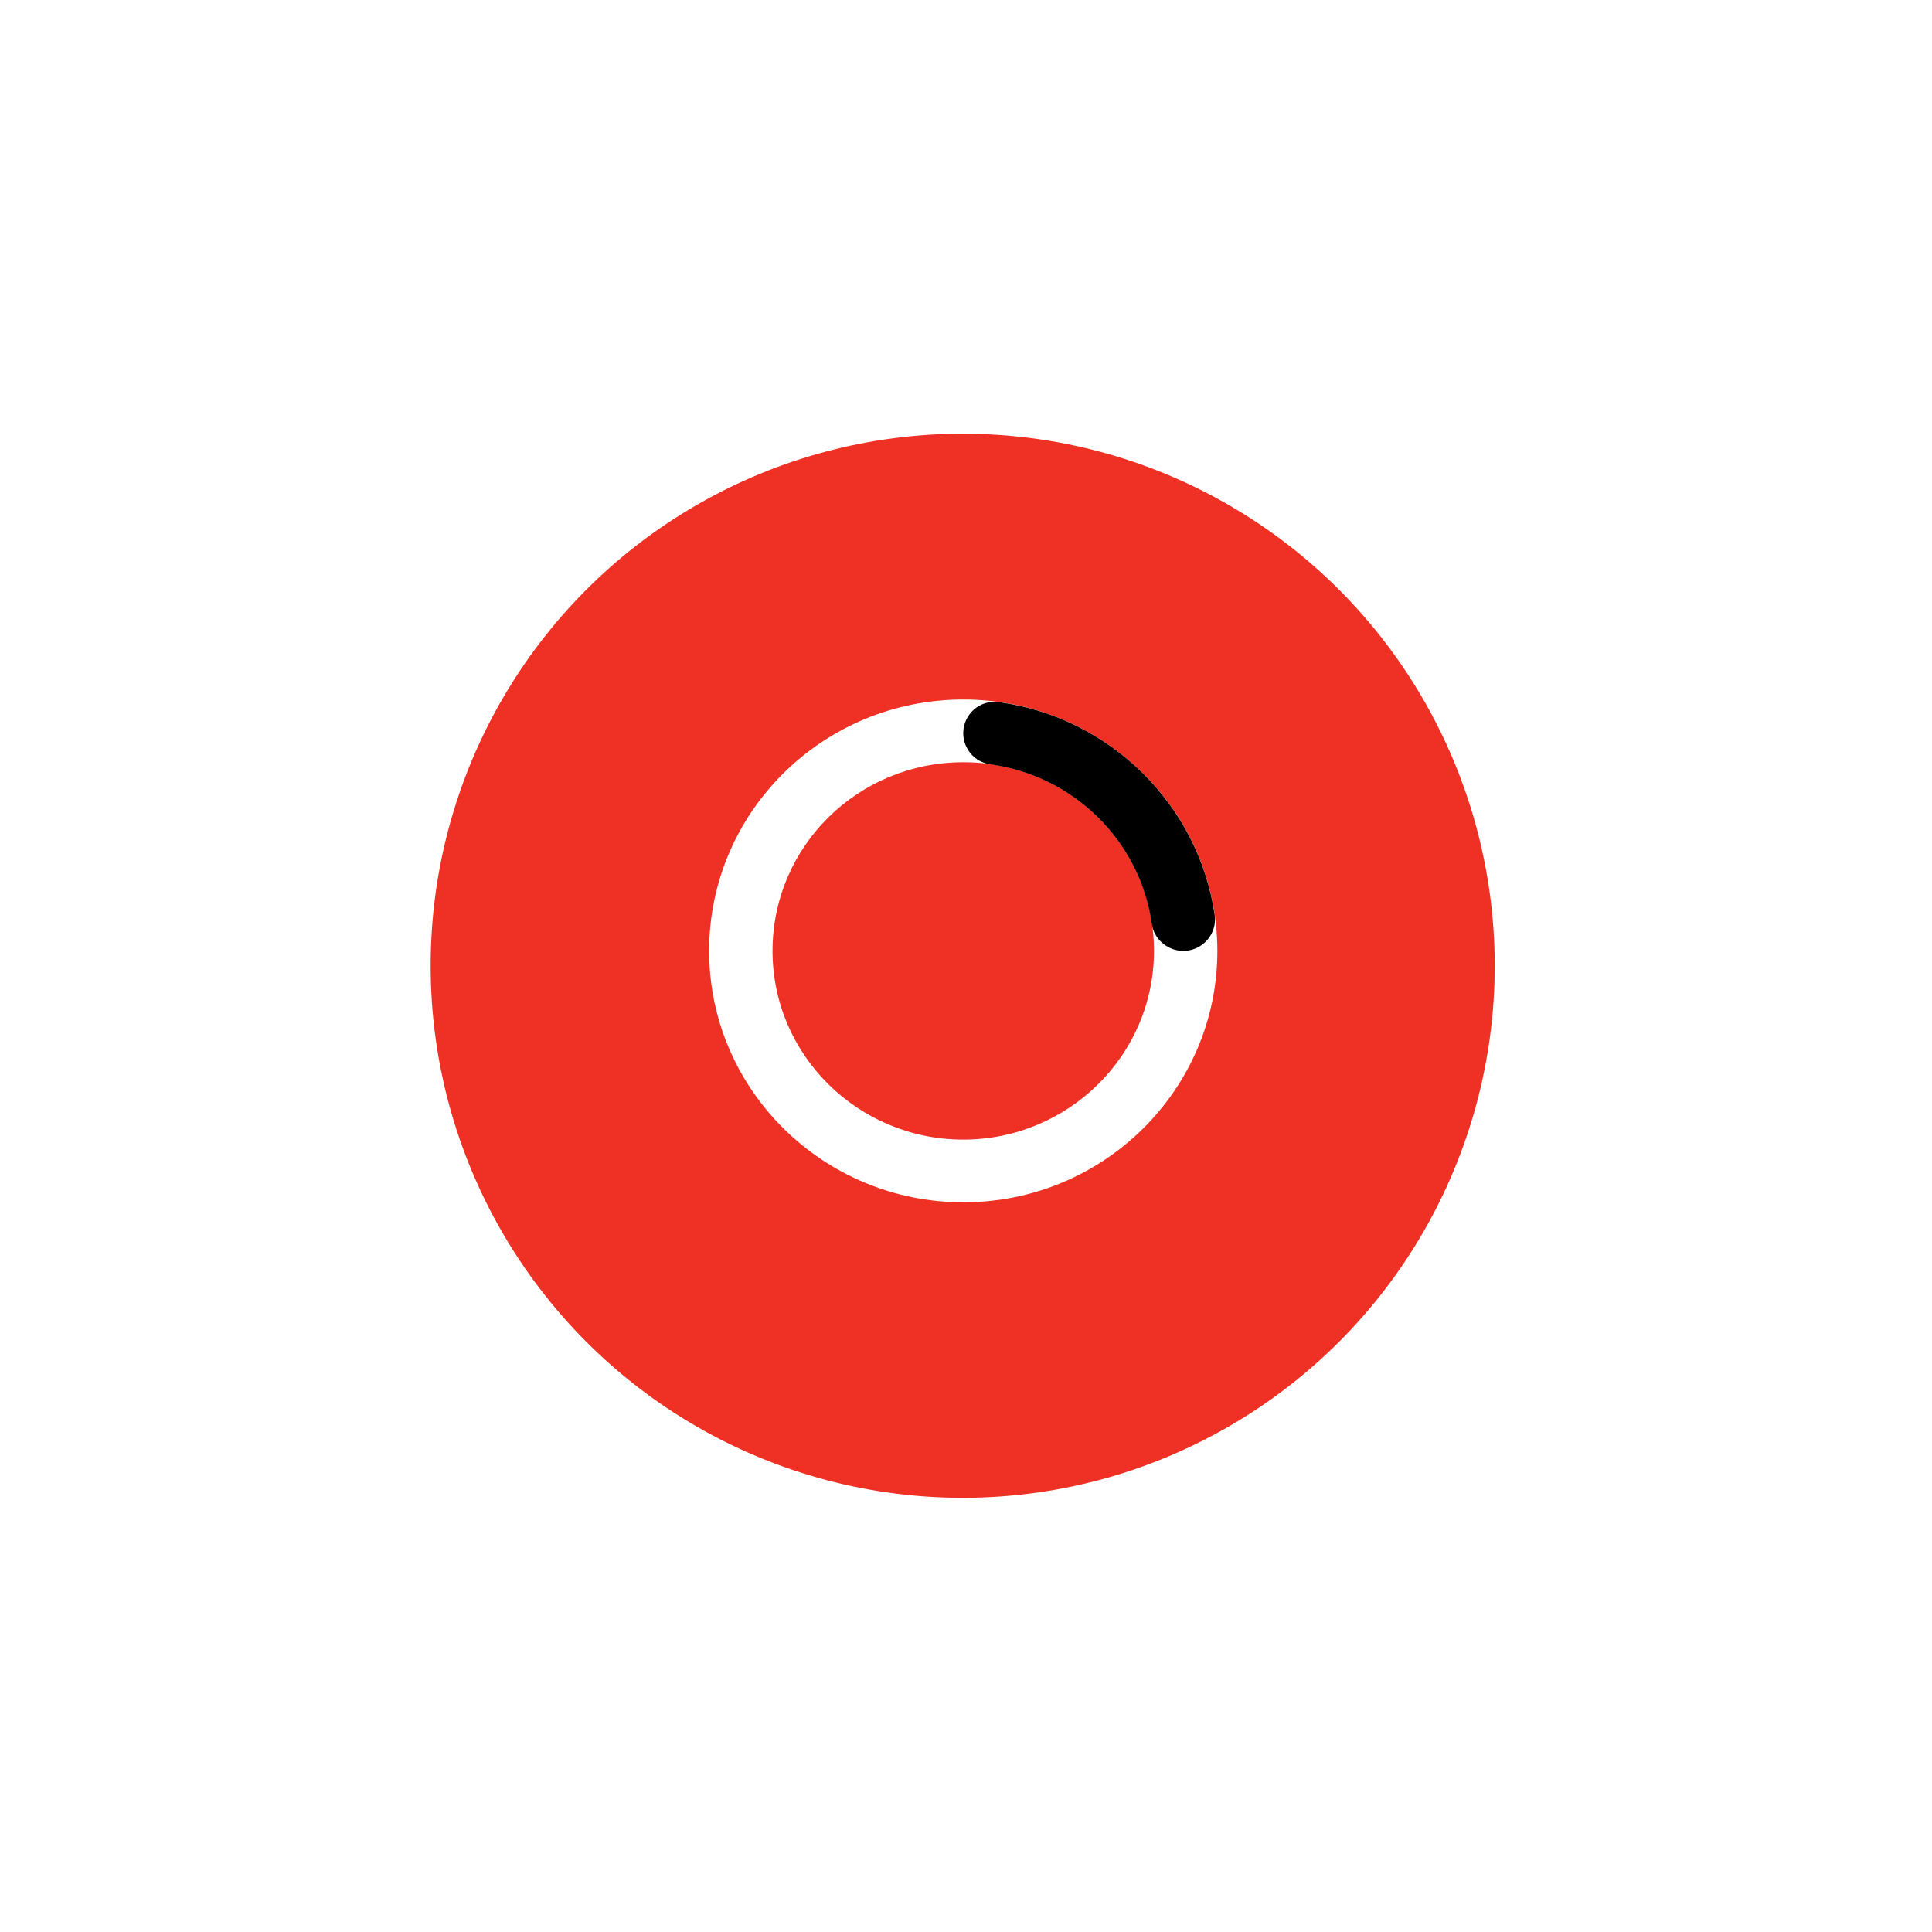
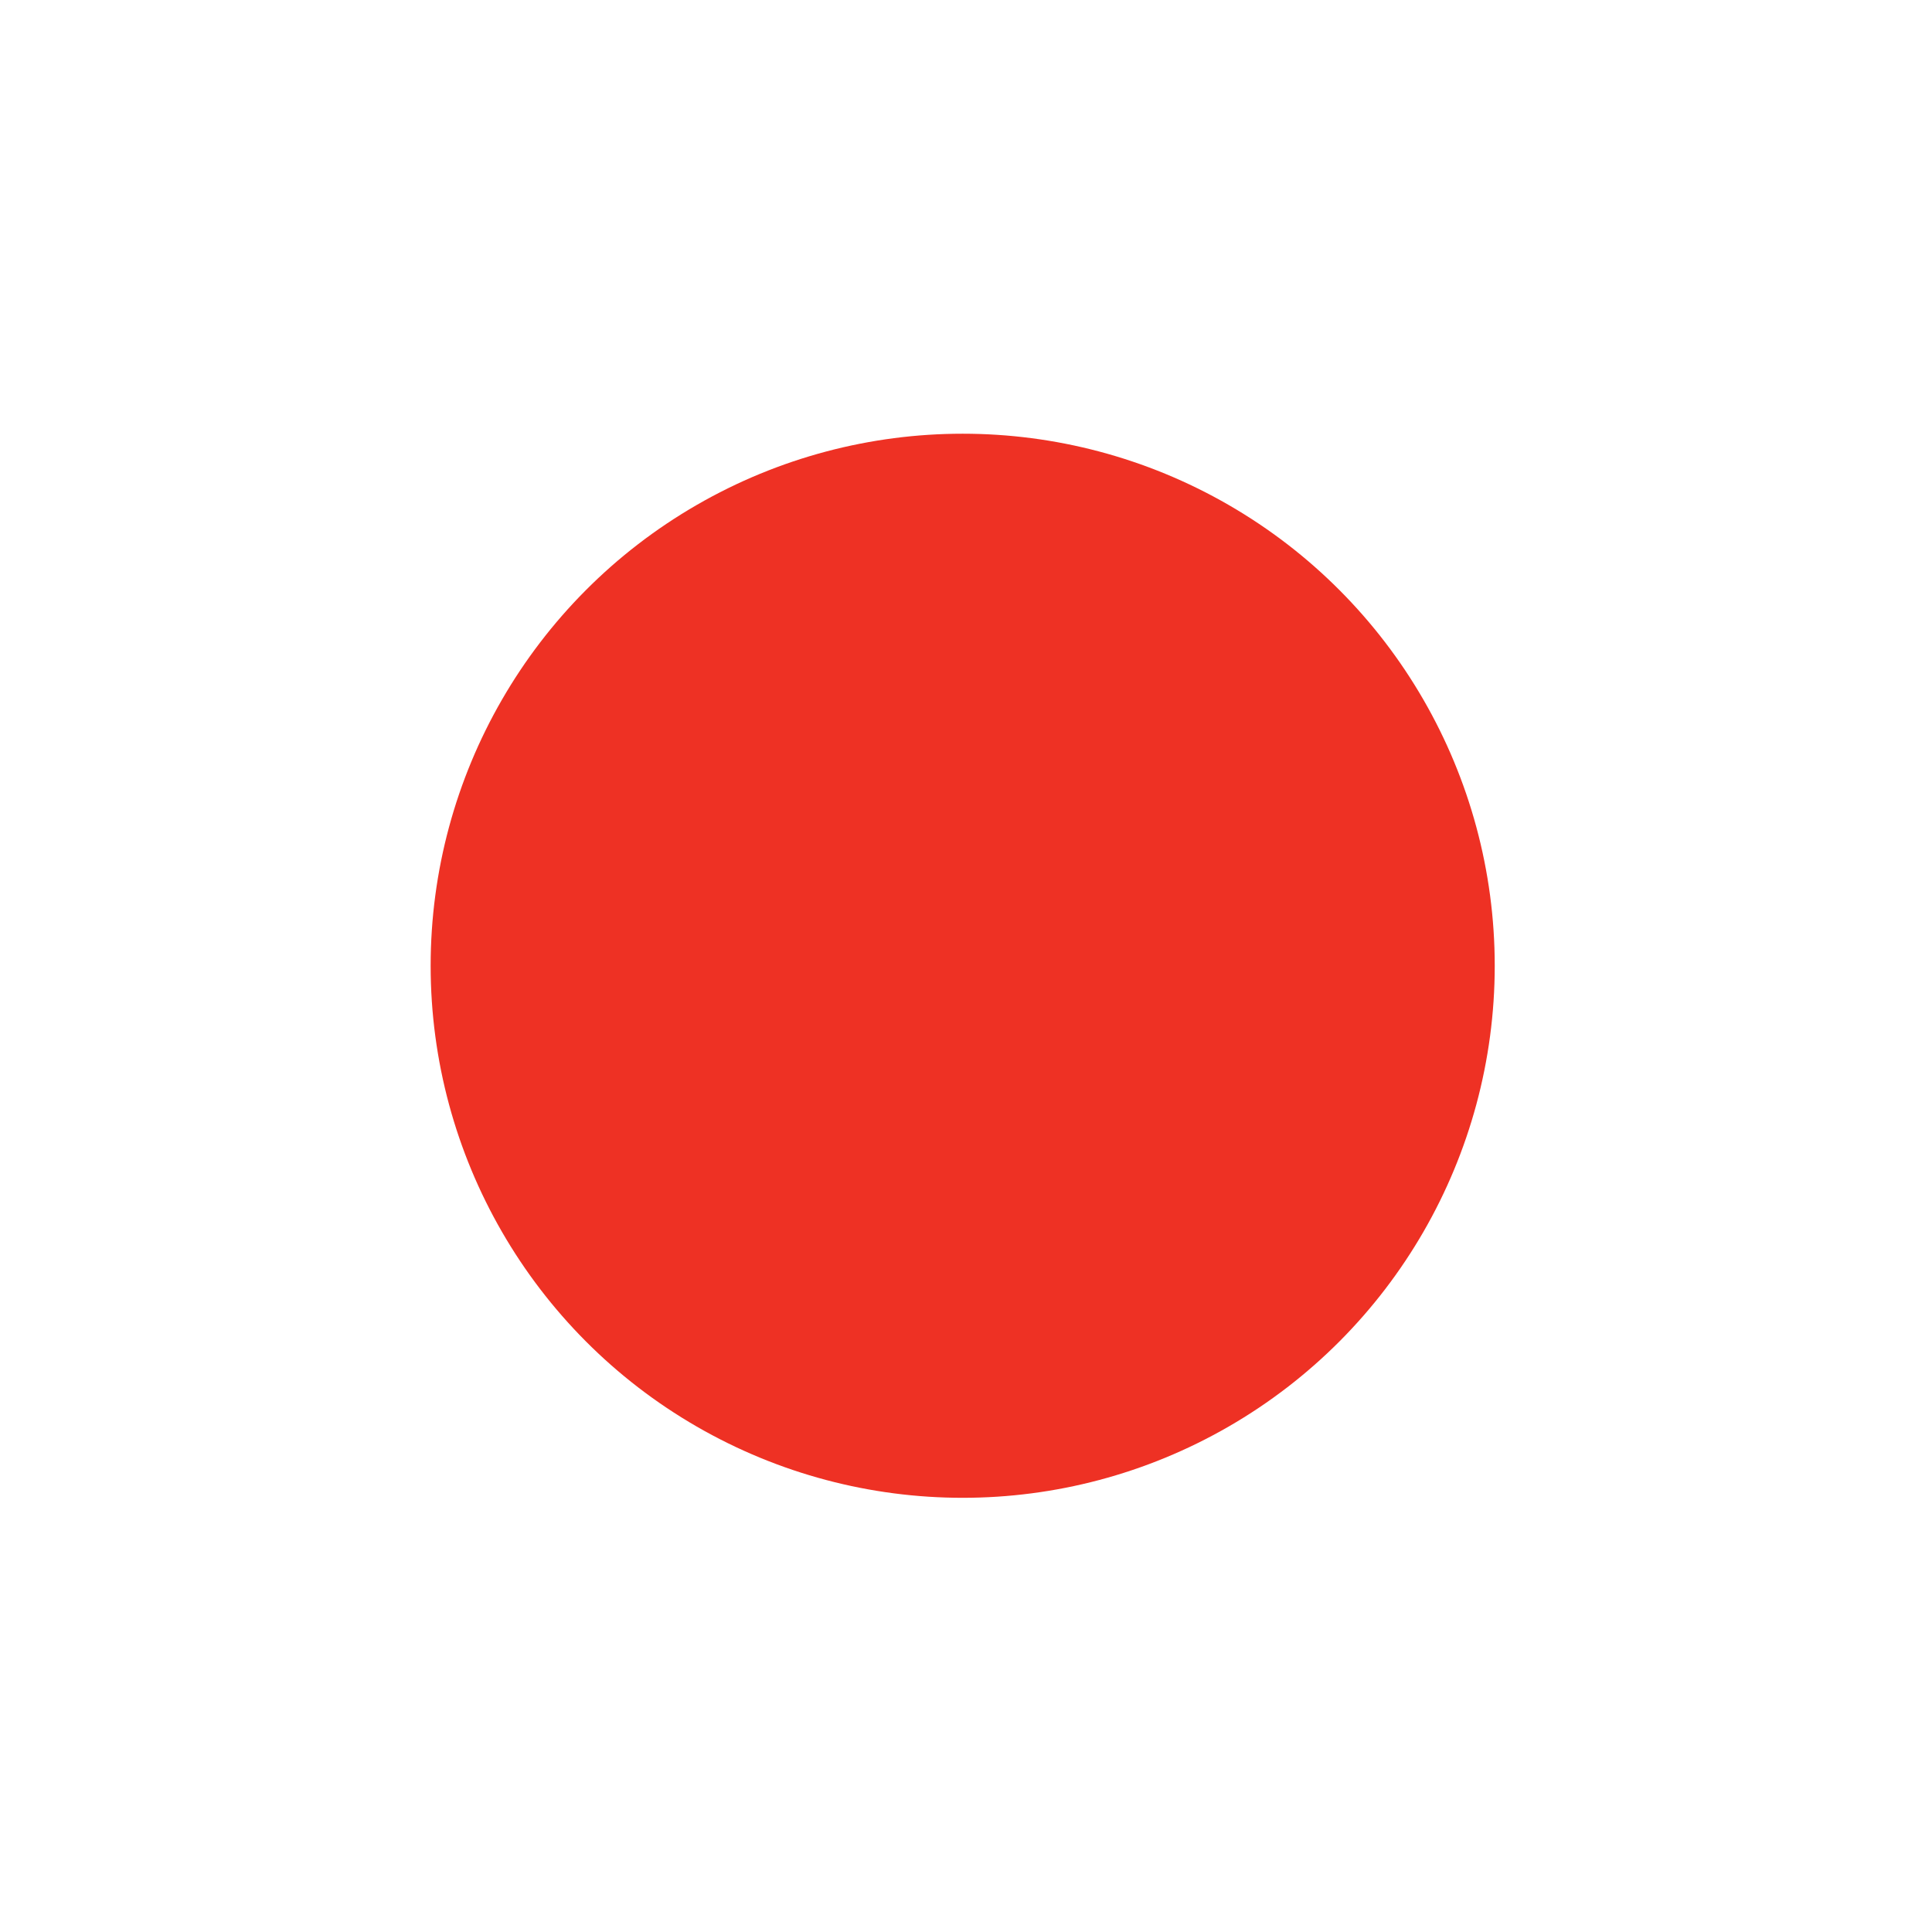
<svg xmlns="http://www.w3.org/2000/svg" width="122" height="122" viewBox="0 0 122 122" fill="none">
  <g filter="url(#filter0_d_1879_180)">
    <circle cx="60.791" cy="60.985" r="33.597" fill="#EE3124" />
  </g>
-   <path d="M60.827 44.172C51.946 44.172 44.78 51.294 44.78 60.047C44.78 68.8 51.979 75.922 60.827 75.922C69.708 75.922 76.873 68.8 76.873 60.047C76.873 51.294 69.674 44.172 60.827 44.172ZM60.827 71.962C54.2 71.962 48.783 66.637 48.783 60.047C48.783 53.458 54.166 48.133 60.827 48.133C67.488 48.133 72.87 53.458 72.87 60.047C72.87 66.637 67.454 71.962 60.827 71.962Z" fill="white" />
-   <path d="M60.826 46.301C60.826 47.266 61.533 48.132 62.542 48.265C67.823 48.997 71.995 53.124 72.735 58.349C72.87 59.314 73.744 60.046 74.72 60.046C75.931 60.046 76.873 58.981 76.704 57.783C75.695 50.827 70.111 45.303 63.08 44.338C61.869 44.171 60.826 45.103 60.826 46.301Z" fill="black" />
  <defs>
    <filter id="filter0_d_1879_180" x="0.194" y="0.388" width="121.194" height="121.194" filterUnits="userSpaceOnUse" color-interpolation-filters="sRGB">
      <feFlood flood-opacity="0" result="BackgroundImageFix" />
      <feColorMatrix in="SourceAlpha" type="matrix" values="0 0 0 0 0 0 0 0 0 0 0 0 0 0 0 0 0 0 127 0" result="hardAlpha" />
      <feOffset />
      <feGaussianBlur stdDeviation="13.5" />
      <feComposite in2="hardAlpha" operator="out" />
      <feColorMatrix type="matrix" values="0 0 0 0 0 0 0 0 0 0 0 0 0 0 0 0 0 0 0.07 0" />
      <feBlend mode="normal" in2="BackgroundImageFix" result="effect1_dropShadow_1879_180" />
      <feBlend mode="normal" in="SourceGraphic" in2="effect1_dropShadow_1879_180" result="shape" />
    </filter>
  </defs>
</svg>